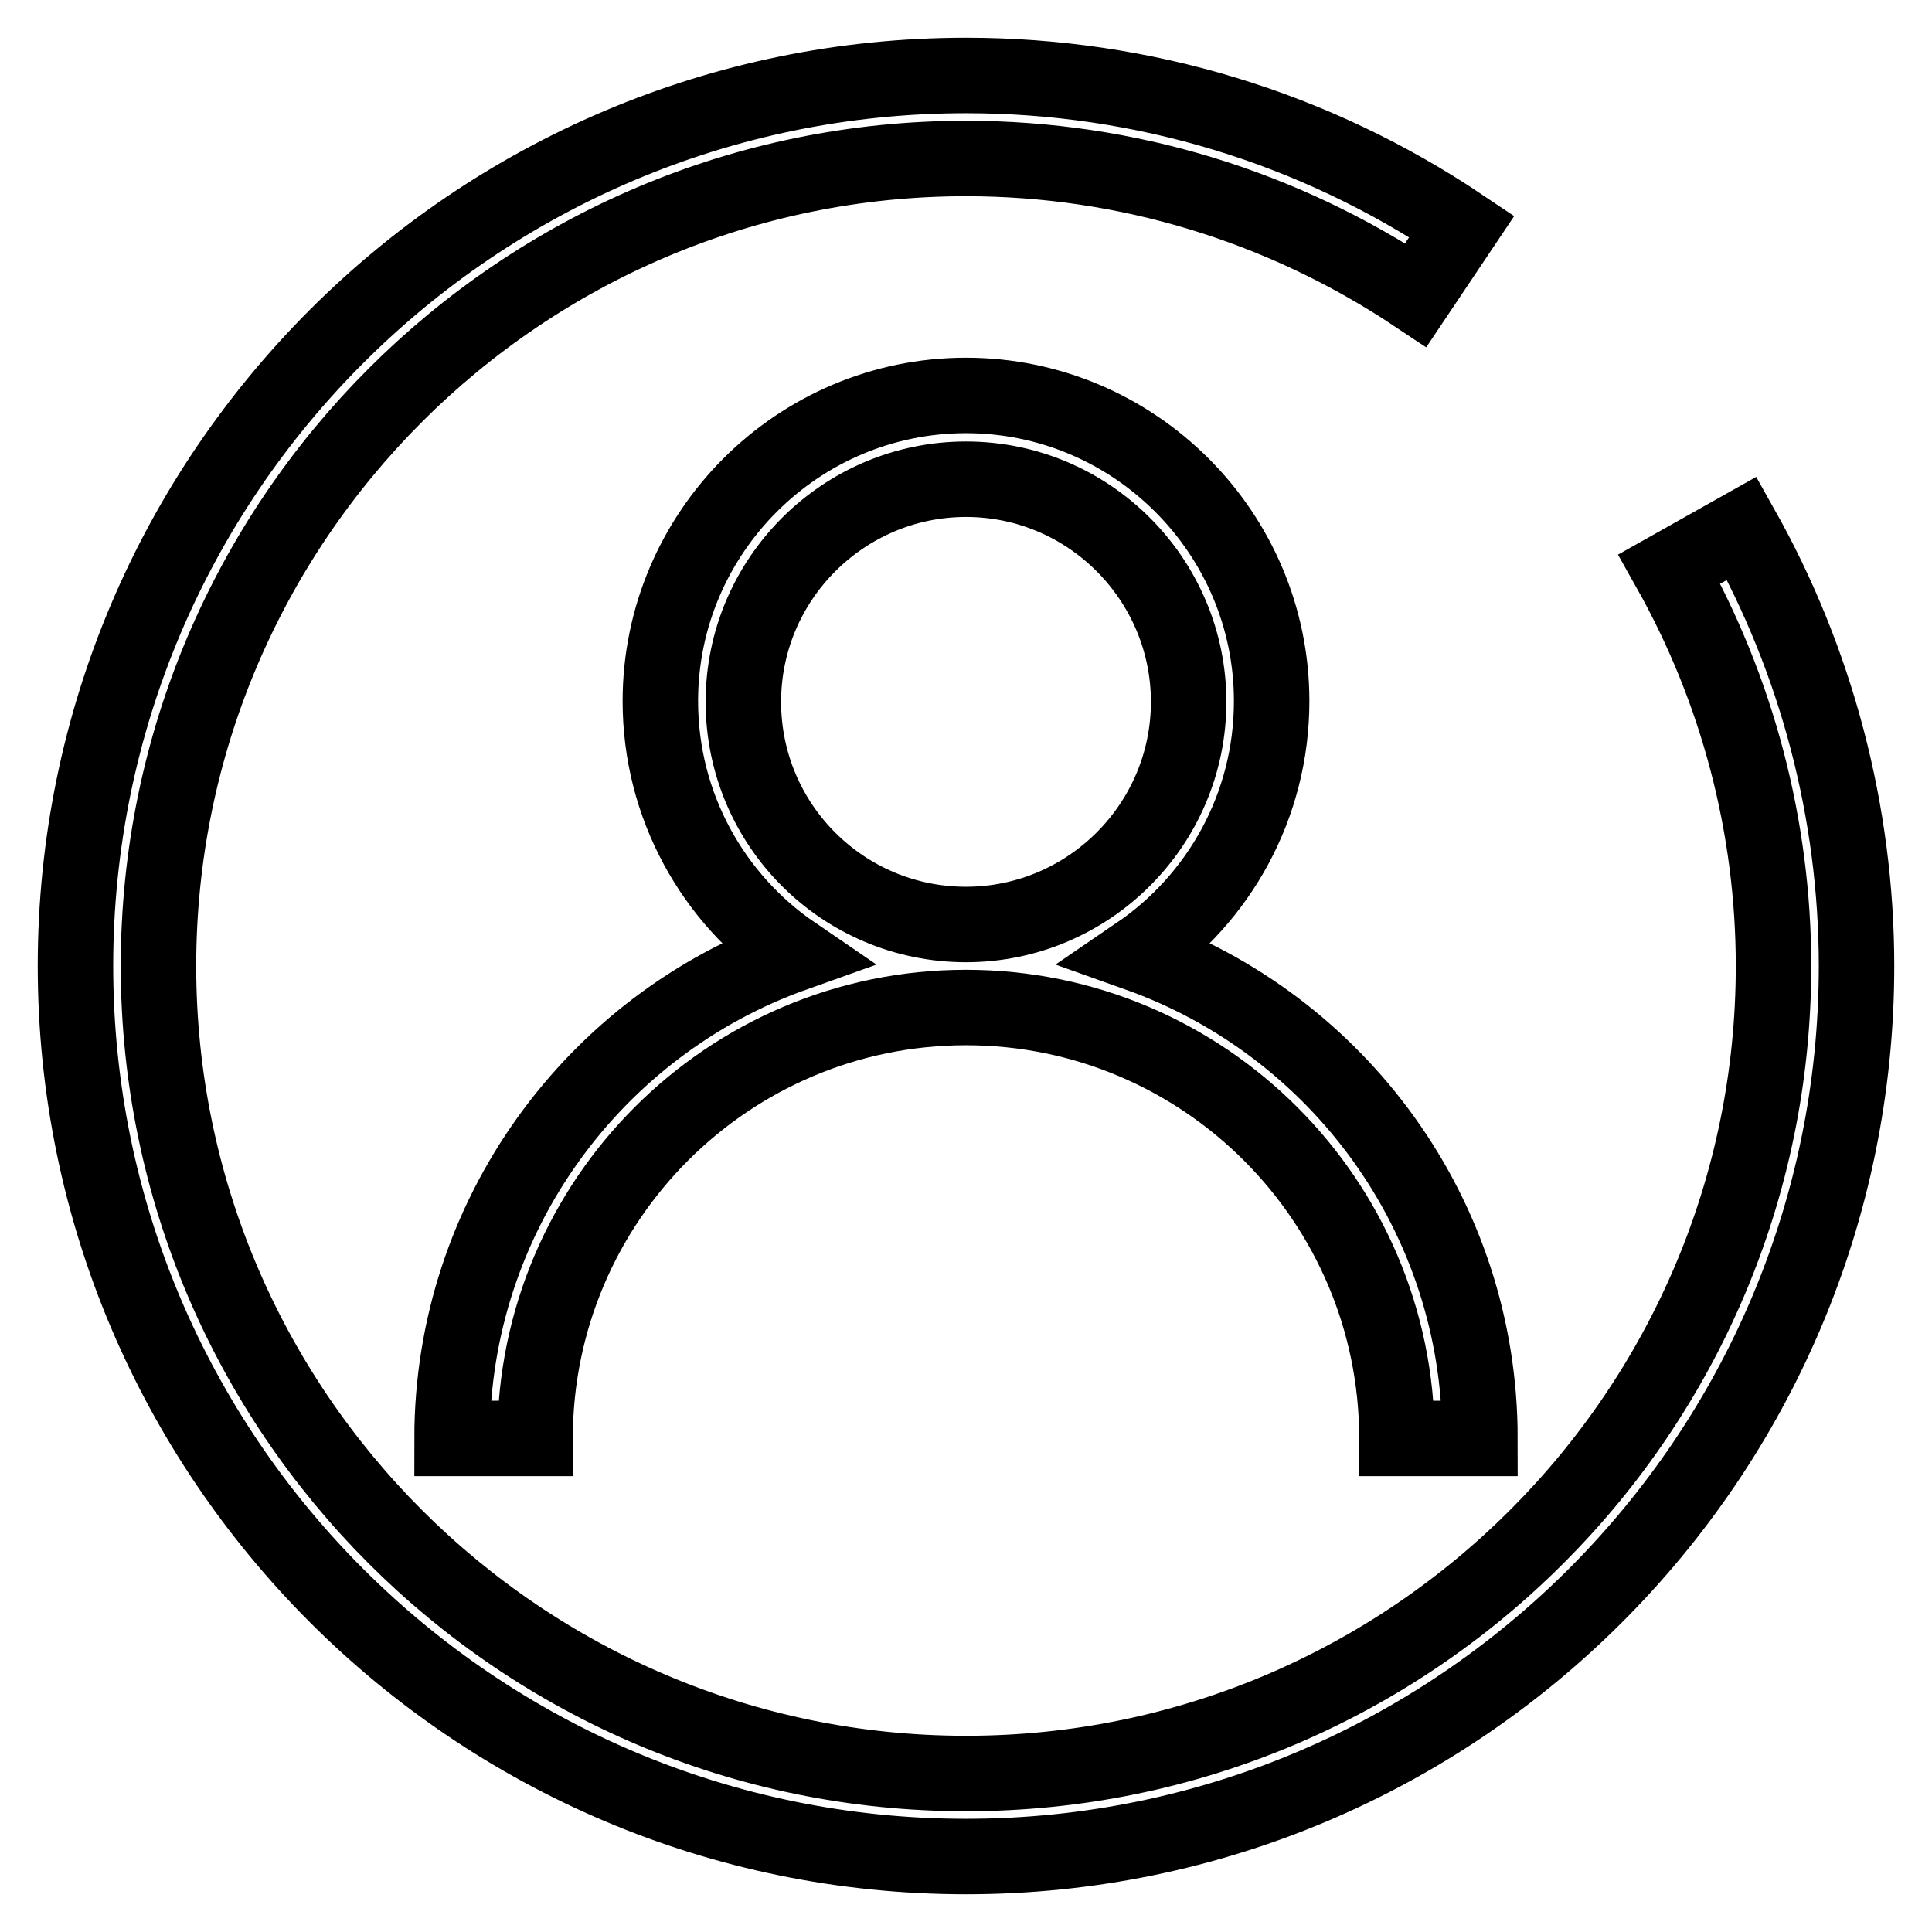
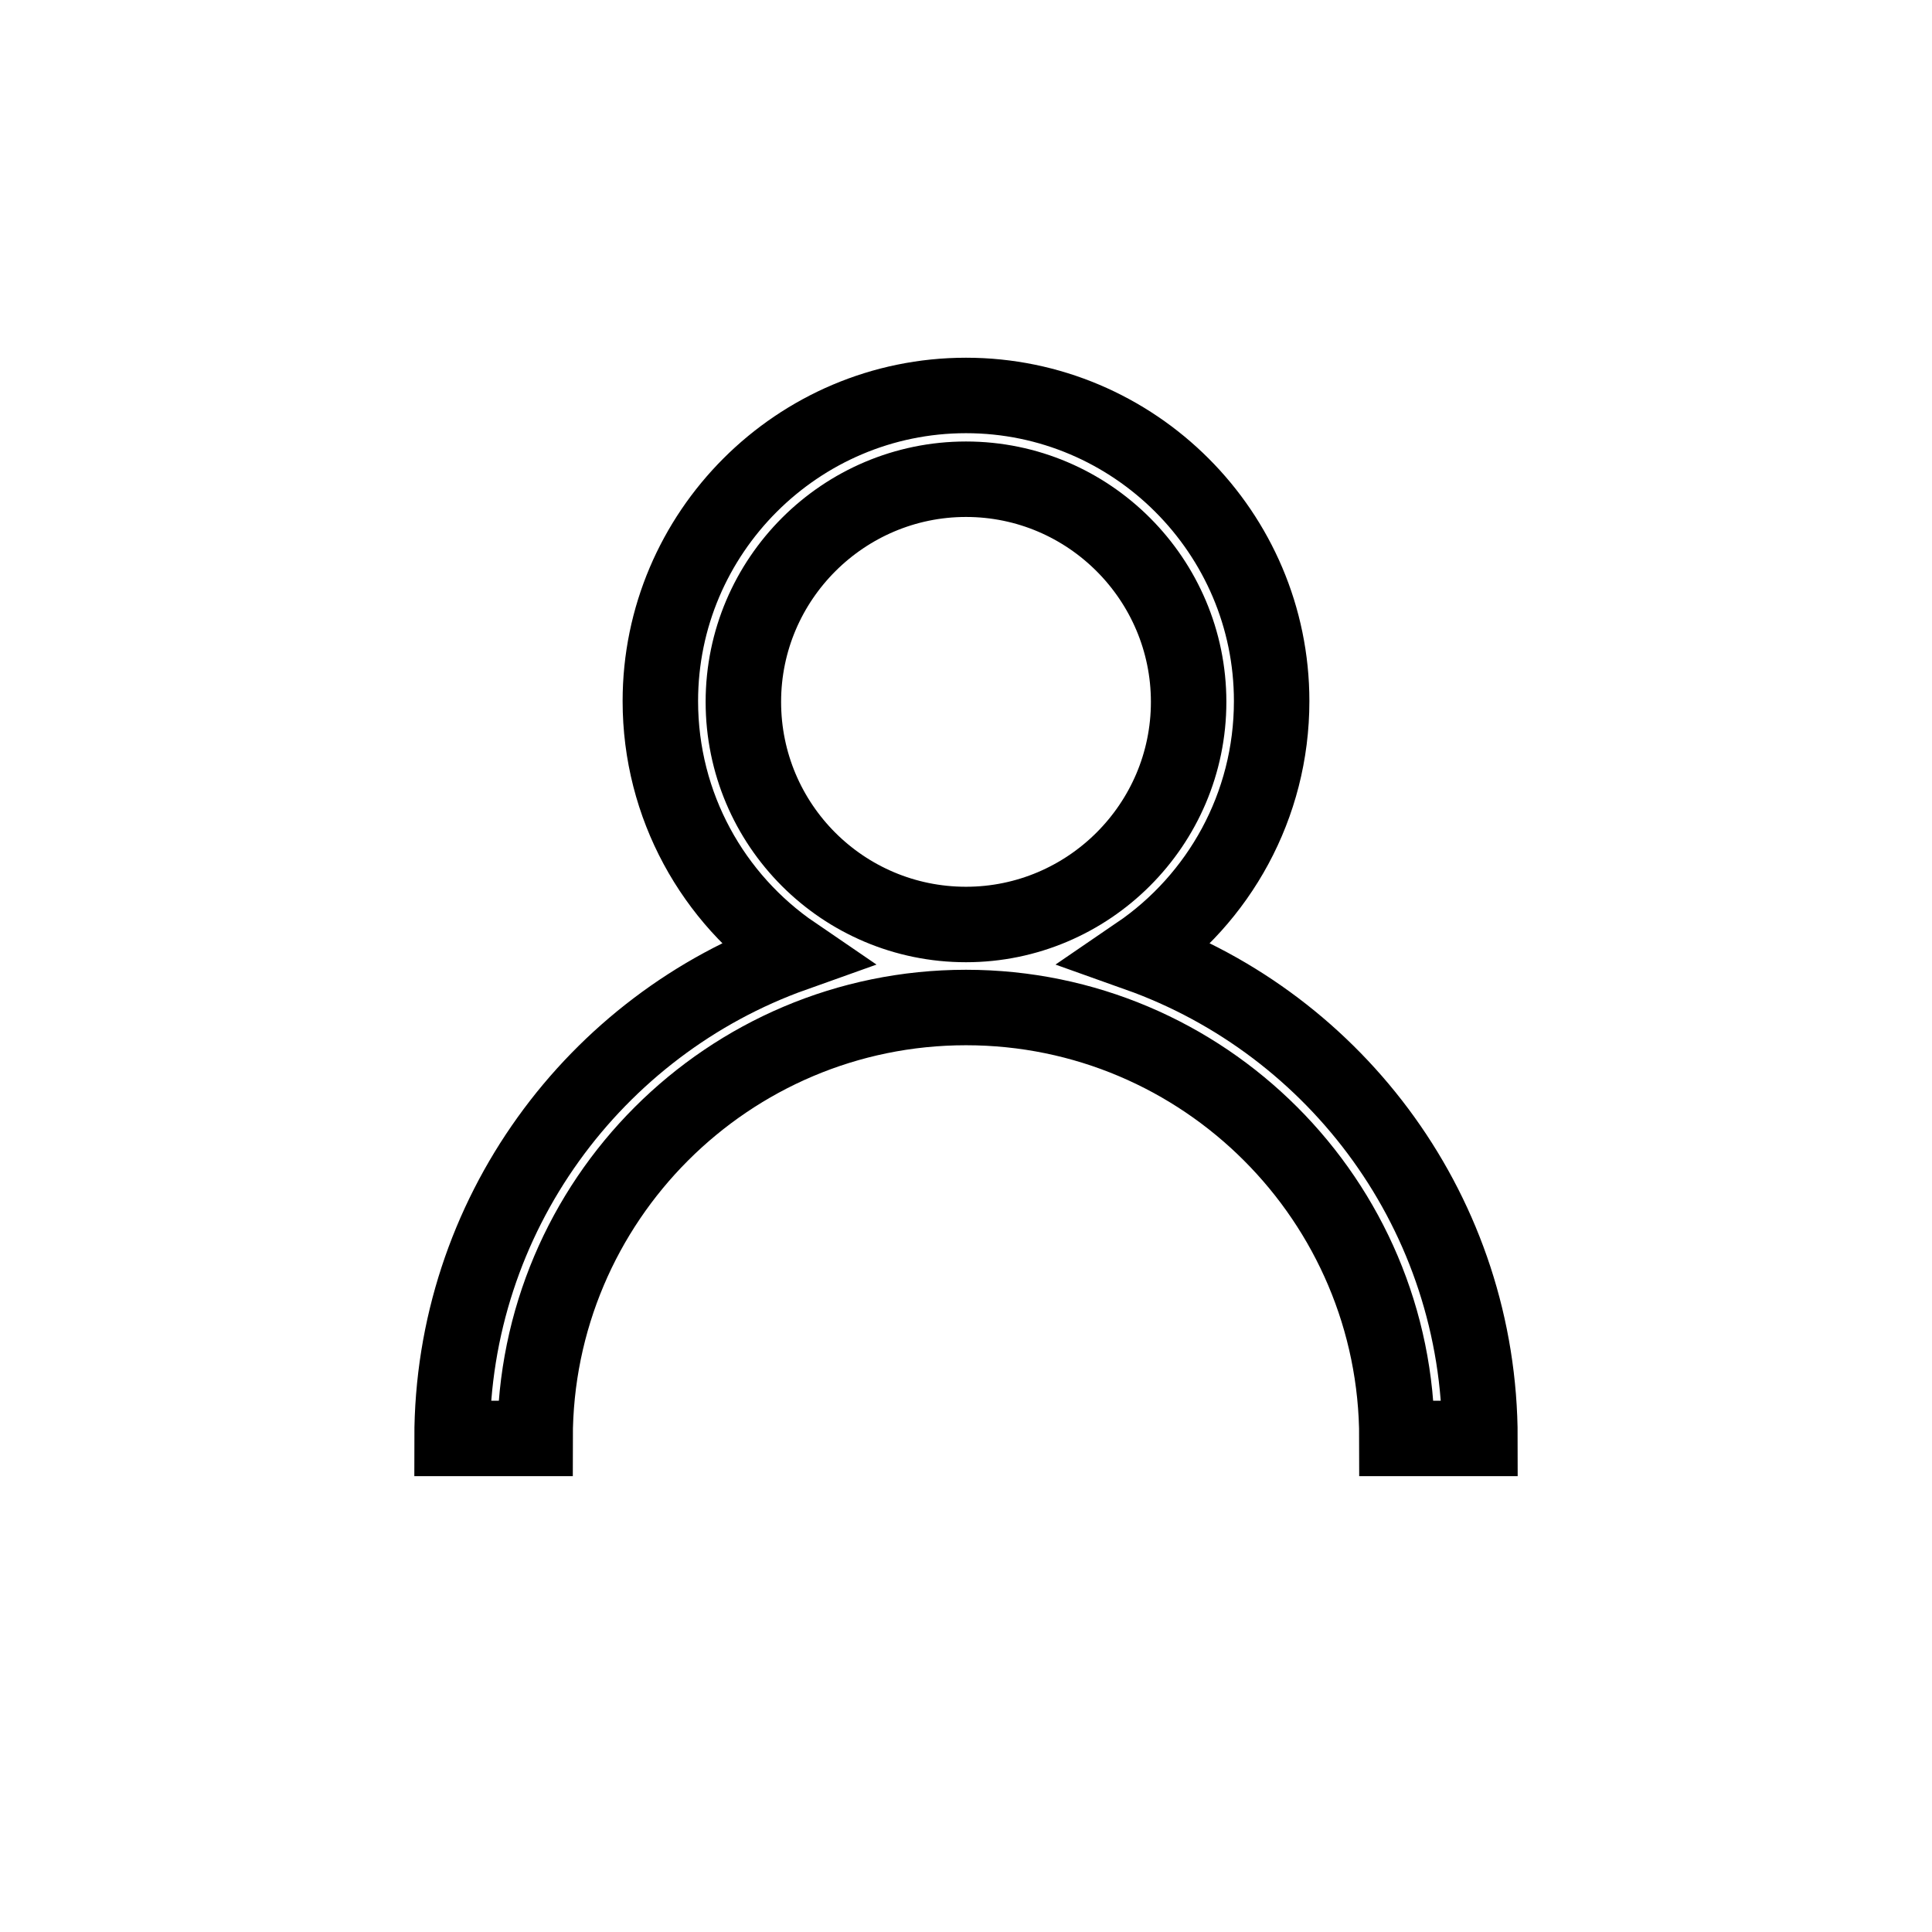
<svg xmlns="http://www.w3.org/2000/svg" version="1.1" x="0px" y="0px" viewBox="0 0 256 256" enable-background="new 0 0 256 256" xml:space="preserve">
  <g>
-     <path stroke-width="10" fill-opacity="0" stroke="#000000" d="M230.8,70l-9.6,5.4c9,16,13.8,34.1,13.8,52.6c0,59-48,107-107,107c-59,0-107-48-107-107C21,69,69,21,128,21 c21.3,0,41.9,6.3,59.6,18.1l6.1-9.1c-19.5-13.1-42.2-20-65.7-20C62.9,10,10,62.9,10,128c0,65.1,52.9,118,118,118 c65.1,0,118-52.9,118-118C246,107.7,240.7,87.6,230.8,70z" />
    <path stroke-width="10" fill-opacity="0" stroke="#000000" d="M59.9,190.6h11c0-31.5,25.6-57.1,57.1-57.1c31.5,0,57.1,25.6,57.1,57.1h11c0-29.6-18.9-54.8-45.3-64.2 c10.7-7.3,17.7-19.6,17.7-33.5c0-22.3-18.2-40.5-40.5-40.5c-22.3,0-40.5,18.2-40.5,40.5c0,13.9,7,26.2,17.7,33.5 C78.8,135.8,59.9,161.1,59.9,190.6z M98.5,93c0-16.3,13.3-29.5,29.5-29.5c16.3,0,29.5,13.3,29.5,29.5c0,16.3-13.3,29.5-29.5,29.5 C111.7,122.5,98.5,109.3,98.5,93z" />
  </g>
</svg>